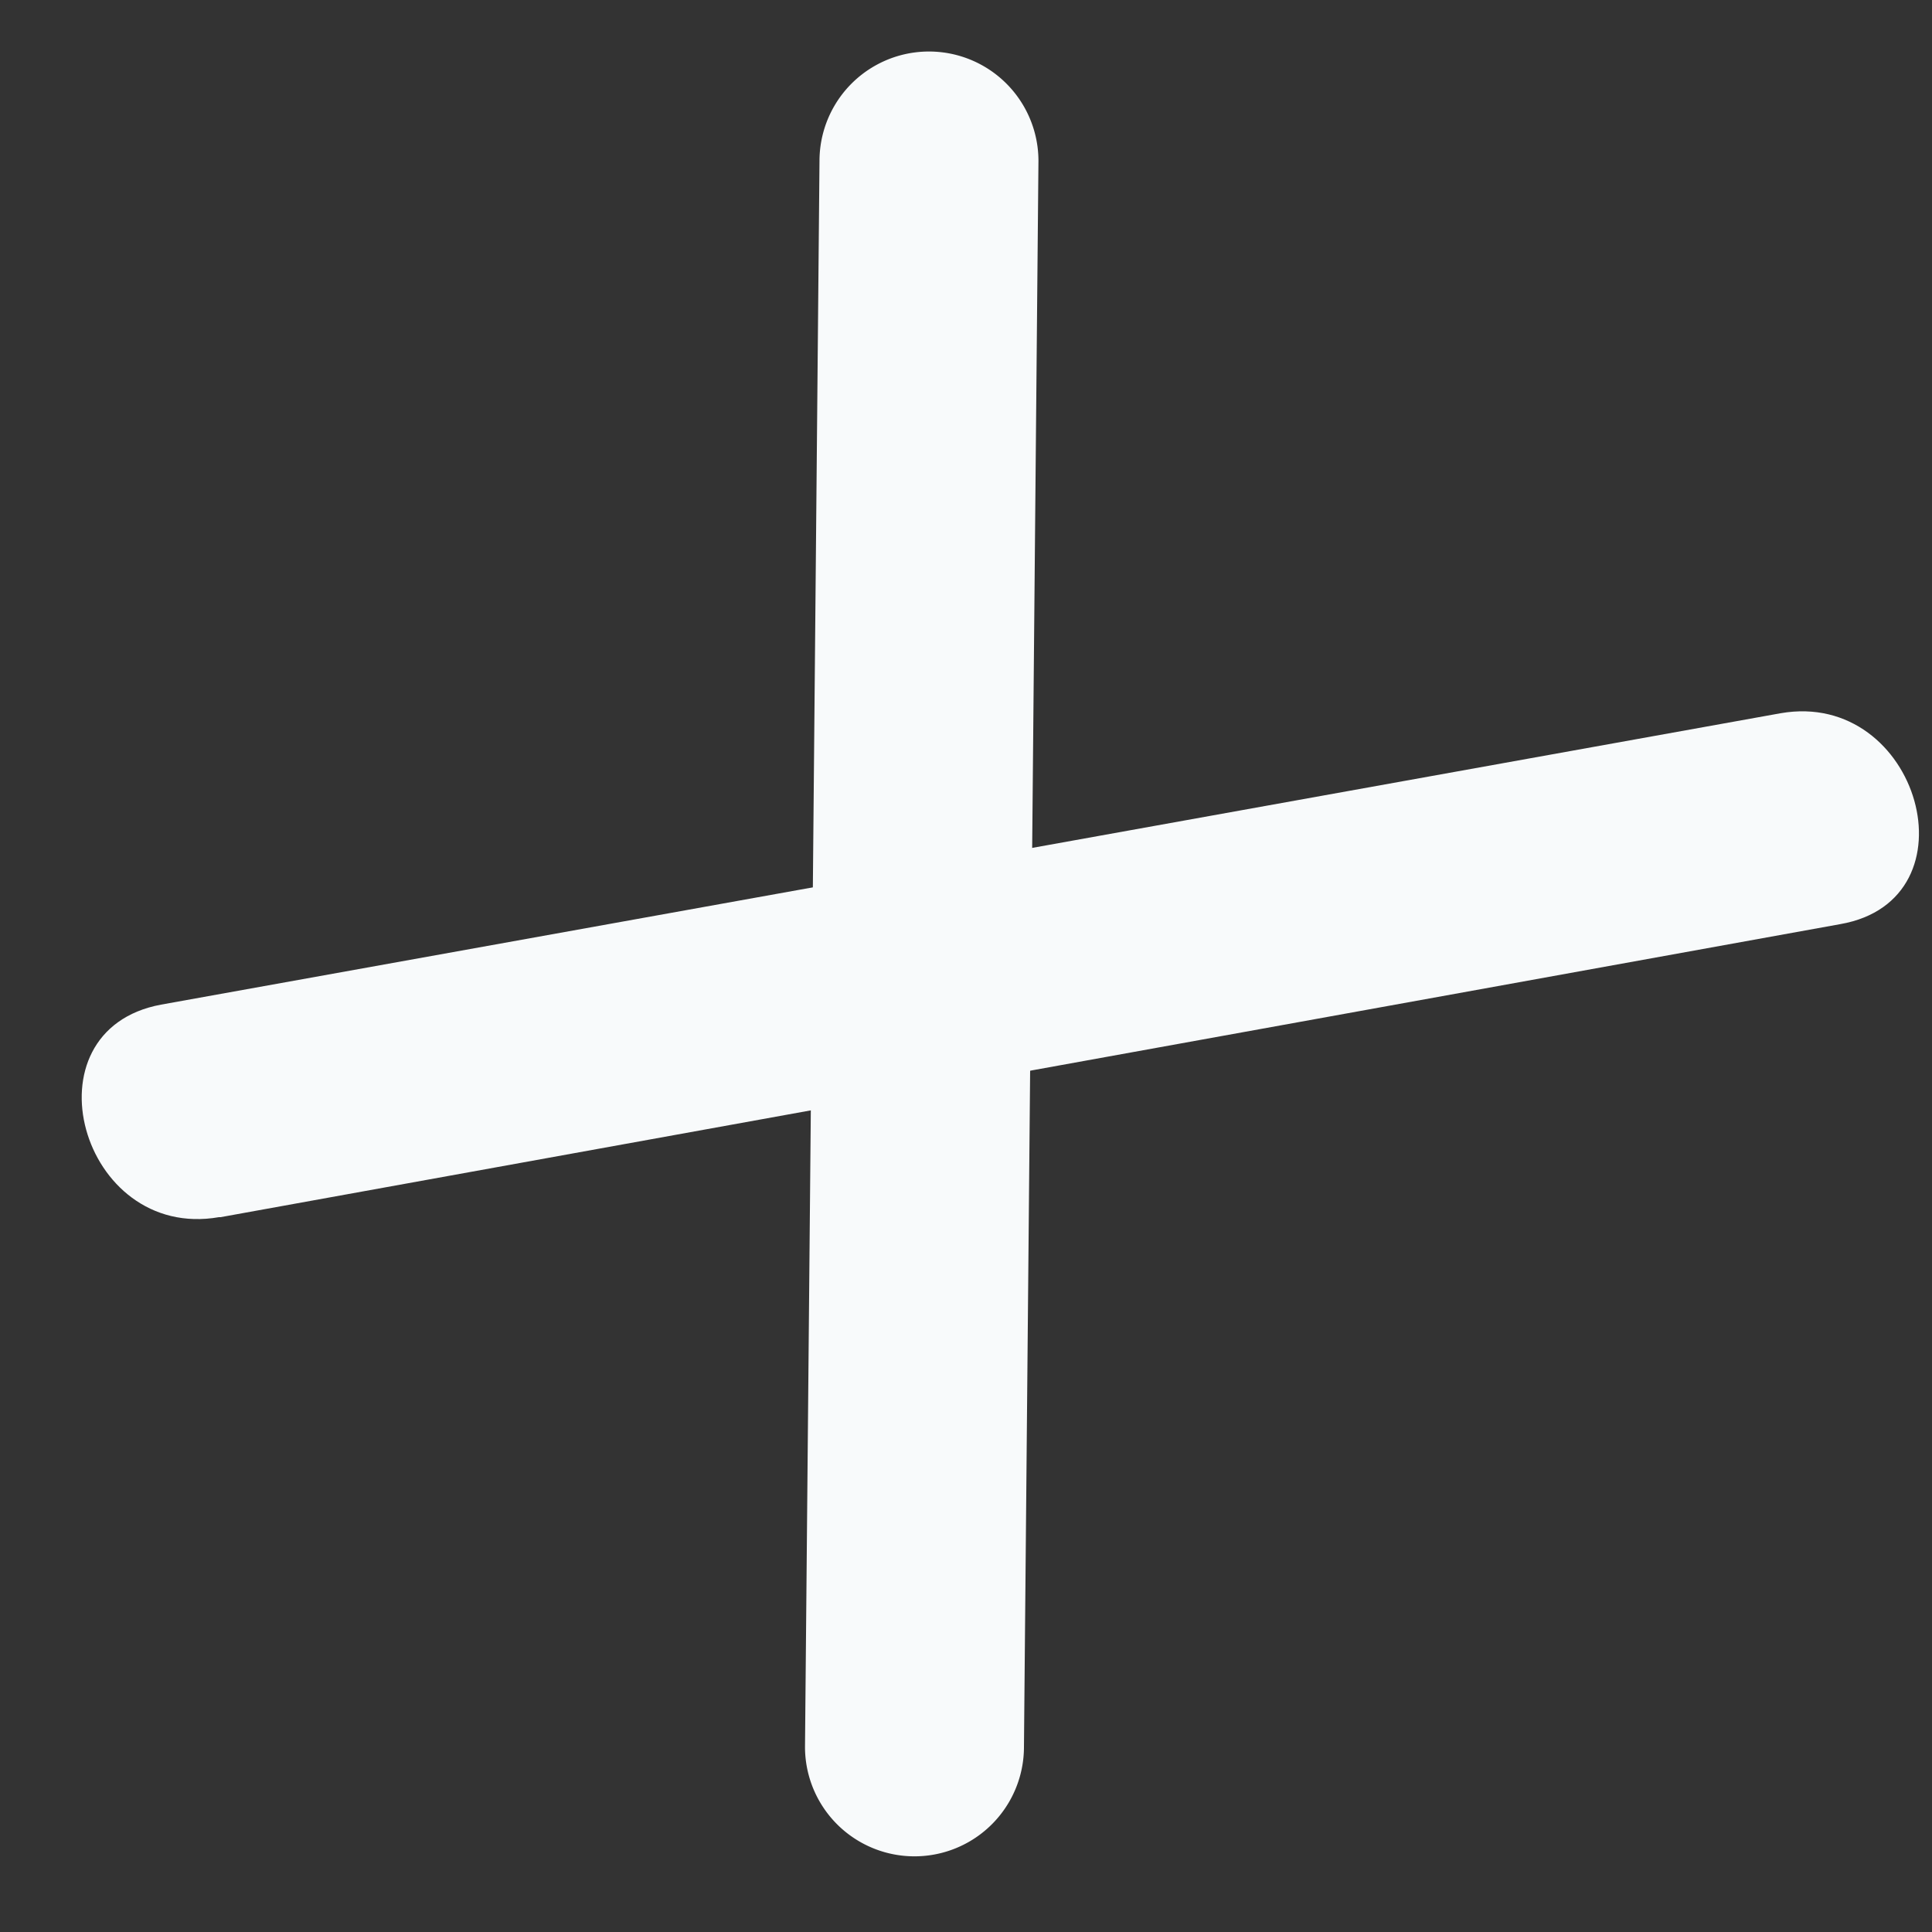
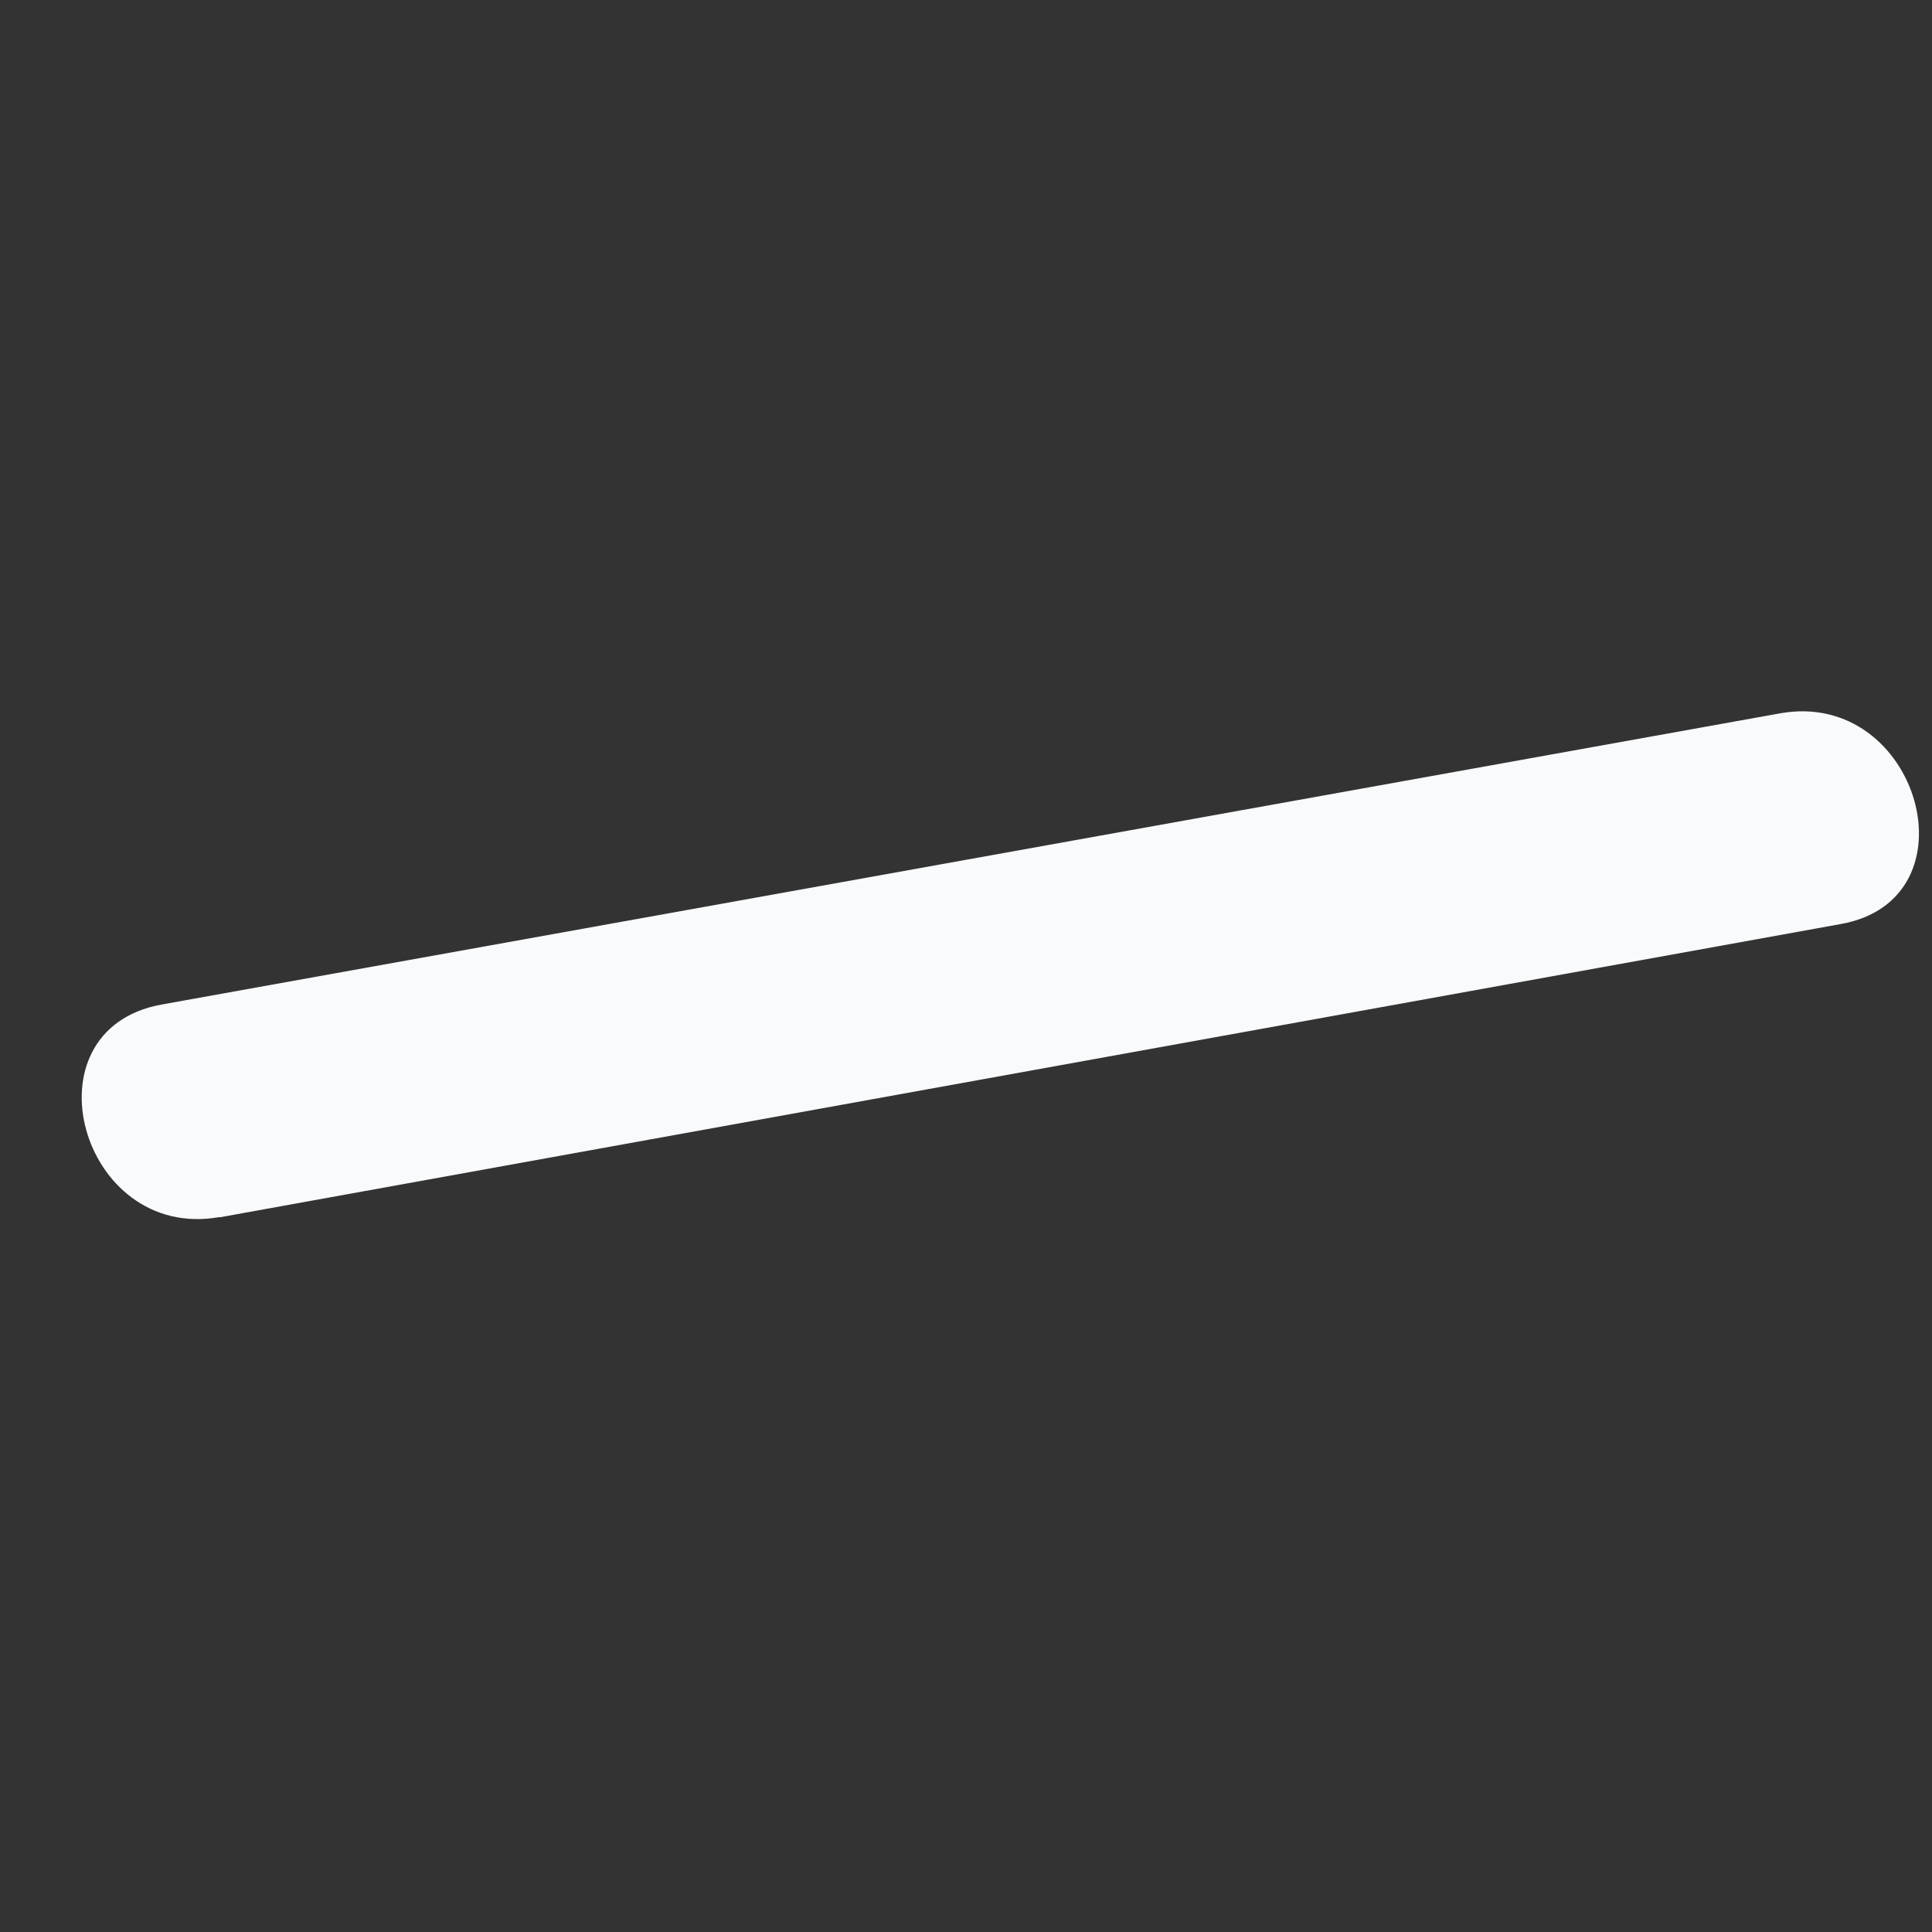
<svg xmlns="http://www.w3.org/2000/svg" viewBox="0 0 12 12" width="12" height="12">
  <rect x="0" y="0" width="12" height="12" fill="#333333" stroke="none" />
  <title>Artboard 154</title>
  <g id="Object">
-     <path d="M5.09,1,5,10.85a.68.68,0,0,0,1.36,0L6.45,1A.68.68,0,0,0,5.09,1Z" style="fill:#f8fafb" />
    <path d="M1.37,7.56,11.43,5.74c.86-.15.49-1.46-.37-1.31L1,6.24c-.86.16-.5,1.47.36,1.32Z" style="fill:#f8fafb" />
  </g>
</svg>